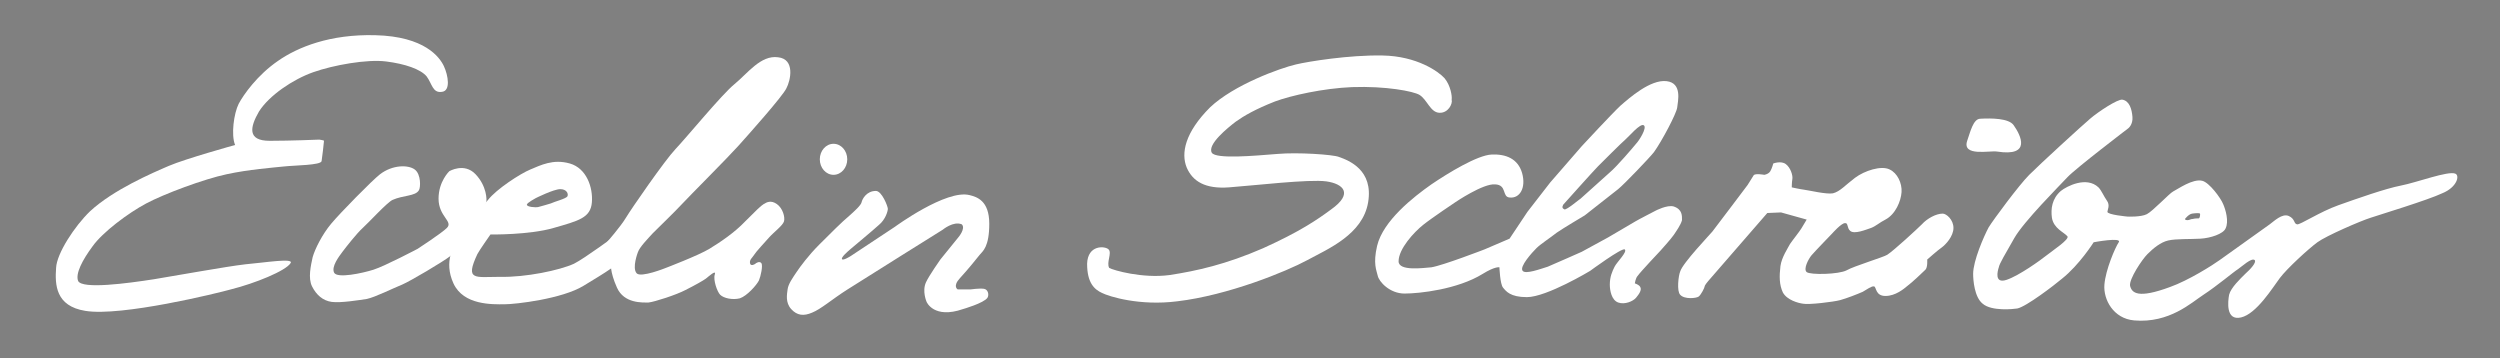
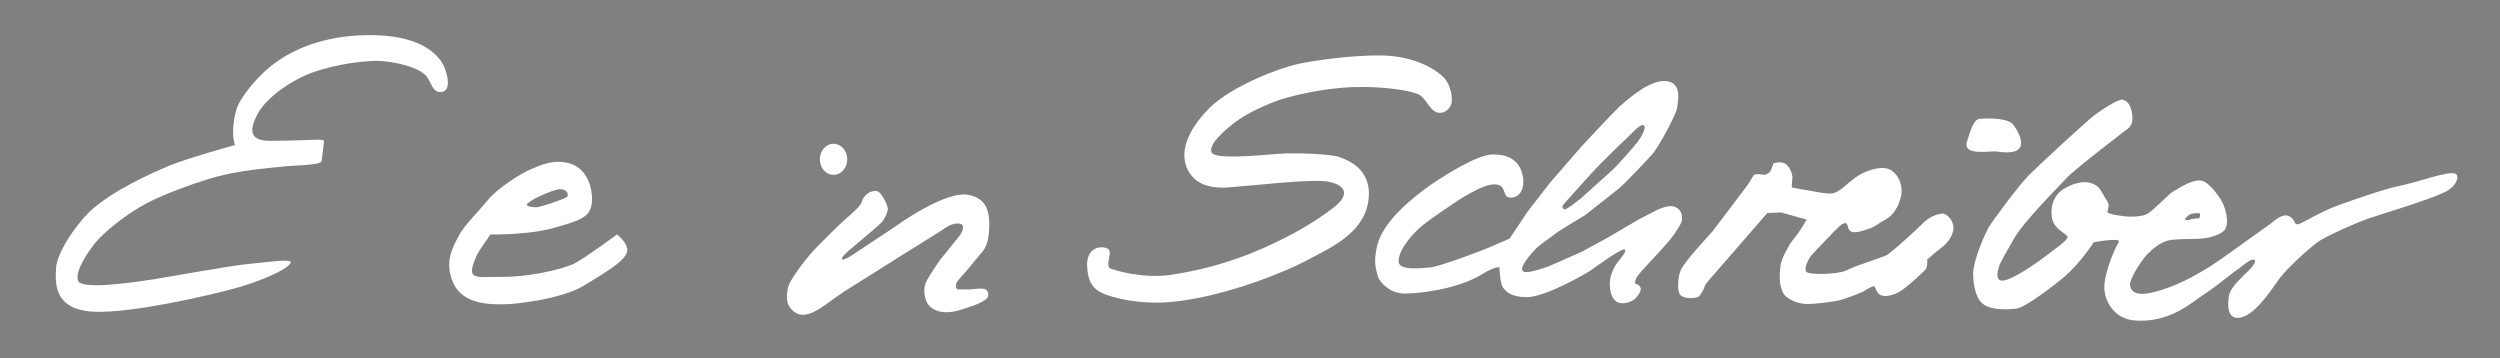
<svg xmlns="http://www.w3.org/2000/svg" version="1.1" id="Ebene_1" x="0px" y="0px" viewBox="0 0 419 60" style="enable-background:new 0 0 419 60;" xml:space="preserve">
  <rect x="0" y="0" width="419" height="60" fill="#808080" stroke="none" />
  <style type="text/css">
	.st0{fill:#FFFFFF;stroke:#000000;stroke-width:2;stroke-linecap:round;stroke-linejoin:round;stroke-miterlimit:10;}
	.st1{fill:#FFFFFF;}
</style>
  <path class="st0" d="M104.9,41" />
  <ellipse class="st1" cx="139.7" cy="26.7" rx="2.3" ry="2.6" />
-   <path class="st1" d="M75.5,42.9c1.2-1,3.5-5.4,3.5-5.4s2.4-3.2,2.5-3.6s0.1-2.7-1.8-4.7s-4.4-0.5-4.4-0.5s-1.8,1.7-1.8,4.6  c0,3,2.5,3.8,1.4,4.9C74,39.1,70,41.7,70,41.7s-5.5,2.9-7.4,3.5s-6.1,1.5-6.6,0.5s0.8-2.7,1.4-3.5s2.4-3.1,3.4-4s4.1-4.3,5-4.7  c1.8-0.8,3.8-0.6,4.4-1.6c0.3-0.4,0.4-2.7-0.7-3.5s-3.7-0.8-5.8,0.8c-1.3,1-6.7,6.5-8.2,8.3s-2.7,4.2-3.1,5.6  c-0.3,1.4-0.8,3.5-0.1,4.9c0.7,1.4,1.8,2.4,3.3,2.6s4.6-0.3,5.9-0.5c1.4-0.3,4.4-1.8,5.9-2.4C68.8,47.1,74.2,43.9,75.5,42.9z" />
  <path class="st1" d="M141.9,48.6C144.4,47,158,38.5,158,38.5s1.8-1.5,3.2-0.9c0.7,0.7-0.6,2.2-0.6,2.2l-3,3.7c0,0-1.9,2.7-2.4,3.8  c-0.7,1.5,0.1,3.3,0.1,3.3s1.2,2.9,6.1,1.2c0,0,3.5-1,4.1-1.9c0.3-0.5,0.1-1.4-0.6-1.5c-0.8-0.1-2.2,0.1-2.2,0.1h-2.2  c0,0-0.9-0.5,0.4-1.9s2.9-3.4,3.3-3.9c0.5-0.6,1.6-1.3,1.6-5.2c0-3.9-2.1-4.5-3.3-4.8c-3.9-1-12.5,5.3-12.5,5.3l-7.4,4.9  c0,0-1.4,0.9-1.5,0.5c-0.1-0.3,0.9-1.2,1.5-1.7c0.7-0.6,3.6-3,4.7-4c1.1-0.9,1.5-2.3,1.5-2.7c0-0.4-1-3-2-3c-1.6,0-2.3,1.4-2.4,1.9  s-1.2,1.5-2.1,2.3c-1.1,0.9-3.2,3-5,4.8s-3.2,3.7-3.8,4.6c-0.6,0.9-1.4,2-1.5,2.9c-0.1,0.8-0.4,2.2,0.6,3.3c1,1.1,2.1,1.2,3.5,0.6  C137.6,51.8,139.4,50.2,141.9,48.6z" />
  <path class="st1" d="M53.5,23.4c0,0-4.8,0.2-8.3,0.2c-3.8,0-3.3-2.3-1.8-4.9c1.7-2.7,5.7-5.4,9.1-6.6s9-2.2,12.2-1.8  c3.2,0.4,5.8,1.3,6.8,2.5c0.9,1.2,1,2.8,2.5,2.6c1.6-0.1,1.1-2.8,0.4-4.3s-3.2-5-11.5-5.2c-7.6-0.2-13,2-16.3,4.3  c-3.5,2.4-5.8,5.7-6.6,7.2c-0.8,1.6-1.3,5.2-0.6,6.9c0,0-8.3,2.3-11.1,3.5c-2.8,1.2-9.3,4-13.2,7.6c-2.6,2.5-5.6,7.1-5.7,9.5  c-0.2,2.8-0.1,6.4,4.9,7.2c6,1,22.3-3,24.4-3.6c4-1,9.2-3.1,10-4.4c0.6-0.9-4.2-0.1-7.6,0.2c-3.4,0.4-11,1.8-15.3,2.5  c-4.5,0.7-12,1.7-12.7,0.3c-0.5-1.2,0.7-3.5,2.4-5.8c1.7-2.4,6-5.6,9-7.2S34.2,30,38,29.2c3.7-0.8,7.7-1.1,9.6-1.3  c1.8-0.2,6.2-0.2,6.3-0.9c0.1-0.7,0.4-3.1,0.4-3.4C54.3,23.5,53.5,23.4,53.5,23.4z" />
  <path class="st1" d="M103.4,39.3c0,0-5.4,4-7.2,4.9c-2.4,1.1-8.1,2.3-12.4,2.2c-4.2,0-5.9,0.7-3.8-3.8c0.3-0.6,2.2-3.3,2.2-3.3  s6.5,0.1,10.6-1.1c4.2-1.2,6.2-1.7,6.4-4.3c0.2-2.5-0.9-5.7-3.7-6.5c-2.8-0.8-4.9,0.3-6.6,1s-5.7,3.3-7.1,5.1  c-1.3,1.6-4.1,4.4-4.9,6s-2.6,4.3-0.9,8s6.6,3.5,8.5,3.5s9.7-0.9,13.3-3.1c3.6-2.2,6.4-3.8,7.2-5.4C105.7,41,103.4,39.3,103.4,39.3z   M89.8,33.2c0,0,3-1.5,4.1-1.5s1.4,0.8,1.2,1.2c-0.2,0.4-2.2,0.9-2.8,1.2c-0.6,0.2-1.4,0.4-2.1,0.6c-0.4,0.1-1.9,0-1.9-0.4  C88.3,34,89.8,33.2,89.8,33.2z" />
-   <path class="st1" d="M101.8,40.5c0,0,2.2-2.5,3.1-4s6.5-9.6,8.3-11.5c1.9-2,7.8-9.2,9.9-10.9c2.2-1.8,4.4-4.9,7.3-4.5  c2.9,0.3,2.1,3.9,1.4,5.2c-0.6,1.3-6.3,7.7-8.1,9.7s-8.2,8.4-9.4,9.7c-1.2,1.3-3.9,3.9-4.9,4.9c-0.9,1-2.2,2.3-2.5,3.2  c0,0-1,2.6-0.2,3.5c0.7,0.8,4.9-0.9,4.9-0.9s5.5-2.1,7.3-3.2s4.2-2.7,6-4.6c1.8-1.8,2.6-2.6,3.1-2.9s1.2-0.7,2.2,0s1.4,2.2,1.2,2.9  c-0.2,0.7-1.7,1.8-2.5,2.7c-0.8,0.9-2.2,2.4-2.5,2.9s-0.8,0.8-0.7,1.4s0.8,0.2,0.9,0.1s0.7-0.5,1-0.1s-0.1,2.2-0.4,2.9  c-0.4,0.8-2,2.6-3.2,3c-1.2,0.3-2.7,0-3.3-0.6c-0.5-0.5-1.2-2.5-0.9-3.4s-1.1,0.4-1.5,0.7c-0.4,0.3-1.8,1.1-3.4,1.9  c-1.5,0.8-5.2,2-6.2,2.1c-1,0-4.1,0.2-5.3-2.5c-1.2-2.7-1.1-4.1-0.9-4.8S101.8,40.5,101.8,40.5z" />
  <path class="st1" d="M241.2,18.9c-1.5-0.1-2-2.2-3.3-3c-1-0.6-5.6-1.5-11.3-1.3c-4.8,0.2-10.2,1.4-12.9,2.4  c-3.3,1.3-5.2,2.4-6.6,3.4c-1.3,1-4.8,3.8-4,5.2c0.7,1.1,7.2,0.5,11,0.2c3.4-0.3,9.3,0.1,10.3,0.5c1.7,0.6,5.8,2.2,4.9,7.6  s-6.7,7.8-10.2,9.7c-3.5,1.9-13.3,5.9-21.8,6.9c-6.3,0.8-11.4-0.8-12.6-1.4c-1.3-0.6-2.5-1.7-2.5-4.9c0.1-3.2,3-3,3.6-2.4  s-0.4,2.2,0.1,3.1c0.7,0.4,5.6,1.8,10.1,1.2c4.6-0.7,9.5-1.8,15.7-4.5c6.2-2.8,9.1-4.8,11.4-6.5c3.8-2.7,2-4.3-0.8-4.7  c-2.9-0.4-12.2,0.7-16.3,1c-4,0.3-6.1-1-7.1-3.3c-1-2.4-0.3-5.9,3.9-10.1c4-3.8,11.8-6.6,14.4-7.2c2.1-0.5,8.9-1.6,14.5-1.5  c5.8,0.1,9.4,2.7,10.4,3.8c1,1.2,1.3,3,1.2,3.6C243.5,17.4,242.7,19,241.2,18.9z" />
  <path class="st1" d="M280.5,34.6c-1.1-0.3-3,0.7-3,0.7s-3.1,1.6-3.4,1.8c-0.2,0.1-4.6,2.7-4.6,2.7l-4.4,2.4c0,0-4.5,2-5.7,2.5  c-1.3,0.4-3.7,1.3-4.2,0.7c-0.6-0.7,1.6-3.1,2.3-3.8c0.7-0.7,2.4-1.8,3.4-2.6c1-0.7,4.7-2.9,4.7-2.9s4.6-3.6,5.6-4.4  c1.1-0.9,5.3-5.3,6-6.2c1.3-1.8,3.8-6.5,3.9-7.5c0.1-1,0.9-4.1-1.8-4.4s-6.2,2.8-7.7,4.1c-1.4,1.3-6.5,6.8-6.5,6.8l-5.3,6.1  l-3.8,4.9l-3,4.5l-4.2,1.8c0,0-7,2.7-8.9,3c-1.3,0.1-5.5,0.7-5.5-1c0-2.1,2.6-4.9,4.1-6.1s5.4-3.8,5.4-3.8s4.7-3.2,6.7-3  c2,0.1,1.1,2.1,2.4,2.2c1.7,0.2,2.8-1.6,2.1-4.1c-0.7-2.4-2.7-3.2-5.1-3.1s-7.3,3.1-10.1,5c-3,2.1-8.1,6.1-9.1,10.3  c-0.7,3-0.1,4.1,0.1,5c0.2,1,2,3,4.5,3s8.9-0.7,13.1-3.3c2.1-1.3,2.8-1.1,2.8-1.1s0.1,2.8,0.6,3.4s1.2,1.6,4,1.6  c3.3,0,10.6-4.4,10.6-4.4s5.3-3.9,5.8-3.6c0.5,0.4-1.3,2.1-1.7,2.9s-0.8,1.7-0.8,3c0,1,0.3,2.6,1.4,3c1.1,0.4,2.5-0.2,3-0.8  c0.5-0.6,1-1.3,0.7-1.8c-0.2-0.4-0.9-0.6-0.9-0.6s0.1-0.9,0.5-1.3c0.4-0.6,3.8-4.2,3.8-4.2s1.8-2,2.2-2.6s1.2-1.7,1.4-2.5  C281.9,36.2,282,35.1,280.5,34.6z M262,34.3c0,0,5.1-5.7,5.8-6.4c0.7-0.7,4.1-4.1,4.6-4.5c0.6-0.5,2.5-2.8,3.1-2.4s-0.8,2.6-1.3,3.1  c-0.4,0.5-3.2,3.8-4.4,4.8c-1,0.9-4.7,4.2-4.9,4.4c-0.2,0.1-2.3,1.9-2.7,1.8C261.8,34.9,261.8,34.7,262,34.3z" />
  <path class="st1" d="M296.2,35.7l-9.9,11.4c0,0-0.6,0.7-0.6,0.9s-0.6,1.4-1,1.7c-0.4,0.3-2.4,0.5-3.1-0.3c-0.6-0.6-0.3-3.2,0-3.9  c0.4-1.4,5-6.2,5.4-6.7s5.9-7.8,5.9-7.8s0.8-1.3,1-1.6c0.2-0.4,1.8-0.1,1.8-0.1s0.7-0.1,1-0.6s0.5-1.3,0.5-1.3s1.3-0.5,2.1,0.1  s1.2,1.9,1.1,2.5c-0.1,0.6-0.1,1.4-0.1,1.4s1.3,0.3,2.1,0.4s3.7,0.8,4.8,0.6c1.2-0.3,2.1-1.4,3.7-2.6c1.6-1.2,4.4-2.1,5.8-1.4  c1.3,0.6,2.1,2.3,2,3.8s-1,3.7-2.7,4.6c-1,0.5-1.6,1.1-2.4,1.4c-0.9,0.3-2.8,1.1-3.5,0.5c-0.6-0.5-0.3-1.4-0.9-1.3  c-0.6,0-2.1,1.7-2.1,1.7s-3,3.1-3.5,3.7s-1.4,2.3-0.8,2.8s5.4,0.4,6.7-0.3c1.2-0.7,6.2-2.2,6.8-2.6c1.1-0.7,5.1-4.4,5.8-5.1  c0.9-1,2.4-1.8,3.5-1.8c0.6,0,1.8,1,1.8,2.4s-1.3,2.8-2,3.3c-0.6,0.4-2.4,2-2.4,2s0.1,1.3-0.3,1.7s-2.3,2.2-3,2.7  c-0.6,0.5-2,1.7-3.7,1.7s-1.5-1.5-1.9-1.6s-1.2,0.5-1.9,0.9c-0.9,0.4-2.7,1.1-3.8,1.4s-5.3,0.8-6.2,0.6c-0.8-0.1-2.7-0.6-3.4-1.9  c-0.6-1.3-0.6-2.7-0.4-4.4c0.2-1.5,1.3-3.1,1.6-3.7c0.4-0.6,1.6-2.1,1.9-2.6c0.3-0.5,0.9-1.5,0.9-1.5l-4.3-1.2L296.2,35.7z" />
  <path class="st1" d="M337.5,21c1.2,1.7,3,5.3-2.8,4.4c-1.2-0.2-5.9,0.9-5-1.8c0.5-1.4,1-3.7,2.2-3.7C333.7,19.8,336.7,19.8,337.5,21  z" />
  <path class="st1" d="M411.5,29.1c-1.2-0.5-6.5,1.5-9.1,2s-7.4,2.2-10.5,3.3c-3.1,1.1-6.4,3.3-6.9,3.2c-0.6-0.1-0.3-0.9-1.4-1.4  c-1.1-0.5-2.5,0.9-3.2,1.4s-7.3,5.2-8.4,6c-1.1,0.8-5.2,3.4-8.3,4.5c-5.4,2-6.4,1-6.7-0.2c-0.2-1.1,2-4.4,2.9-5.3c1-1,2.2-2,3.5-2.3  s3.7-0.2,5.4-0.3c1.7-0.1,3.8-0.8,4.2-1.7c0.6-1.2,0-3.2-0.4-4.1c-0.4-1-2.3-3.6-3.5-3.9c-1.6-0.4-4.1,1.4-4.9,1.8  c-0.6,0.3-3.4,3.3-4.4,3.8s-3.2,0.4-3.2,0.4s-3.4-0.3-3.4-0.8c0-0.3,0.5-1.1-0.1-1.9c-0.5-0.7-0.9-1.7-1.4-2.2  c-2-1.9-5.3-0.2-6.3,0.6c-1.5,1.3-1.7,3-1.5,4.5c0.3,1.8,2,2.4,2.6,3.1c0.4,0.5-2.5,2.4-3.5,3.2c-1,0.8-4.6,3.4-6.7,4.1  c-2.1,0.7-1.5-1.5-1.3-2.1c0.1-0.6,1-2.1,2.6-4.9s7.5-8.7,8.9-10.2s10.2-8.2,10.2-8.2s0.8-0.6,0.7-1.9s-0.5-2.7-1.7-2.9  c-0.8-0.1-4,2-5.4,3.2c-1.3,1.1-8.3,7.5-10.2,9.4c-1.7,1.7-6,7.5-6.8,8.8c-0.8,1.5-2.6,5.6-2.6,7.8c0,1,0.2,3.9,1.6,5  c1.5,1.3,5.2,0.9,5.8,0.8c1.5-0.3,6.2-3.9,7.5-5c2.9-2.3,5.3-6.1,5.3-6.1s4.8-0.9,4.2,0s-2.2,4.6-2.4,7.1s1.5,5.7,5,6  c5.9,0.5,9.6-3,11.6-4.3c2.3-1.5,5-3.8,5.8-4.3c0.6-0.4,2.3-2,2.8-1.5c0.3,0.4-0.7,1.5-1.6,2.3c-0.8,0.8-2.4,2.3-2.7,3.5  c-0.2,1.1-0.6,4.4,2,3.8s5.3-5,6.5-6.6s4.8-4.9,6.3-6s7.3-3.6,8.9-4.1c1.5-0.5,9.7-3,12-4.1C411.8,31.4,412.3,29.4,411.5,29.1z   M367.4,35.8c0.7-0.1,1.3-0.1,1.3,0c0.1,0.1,0,0.8-0.2,0.8c-0.3,0-0.6,0-1,0.1c-0.4,0-0.5,0.2-0.9,0.2s-0.4-0.2-0.4-0.2  S366.8,35.9,367.4,35.8z" />
</svg>